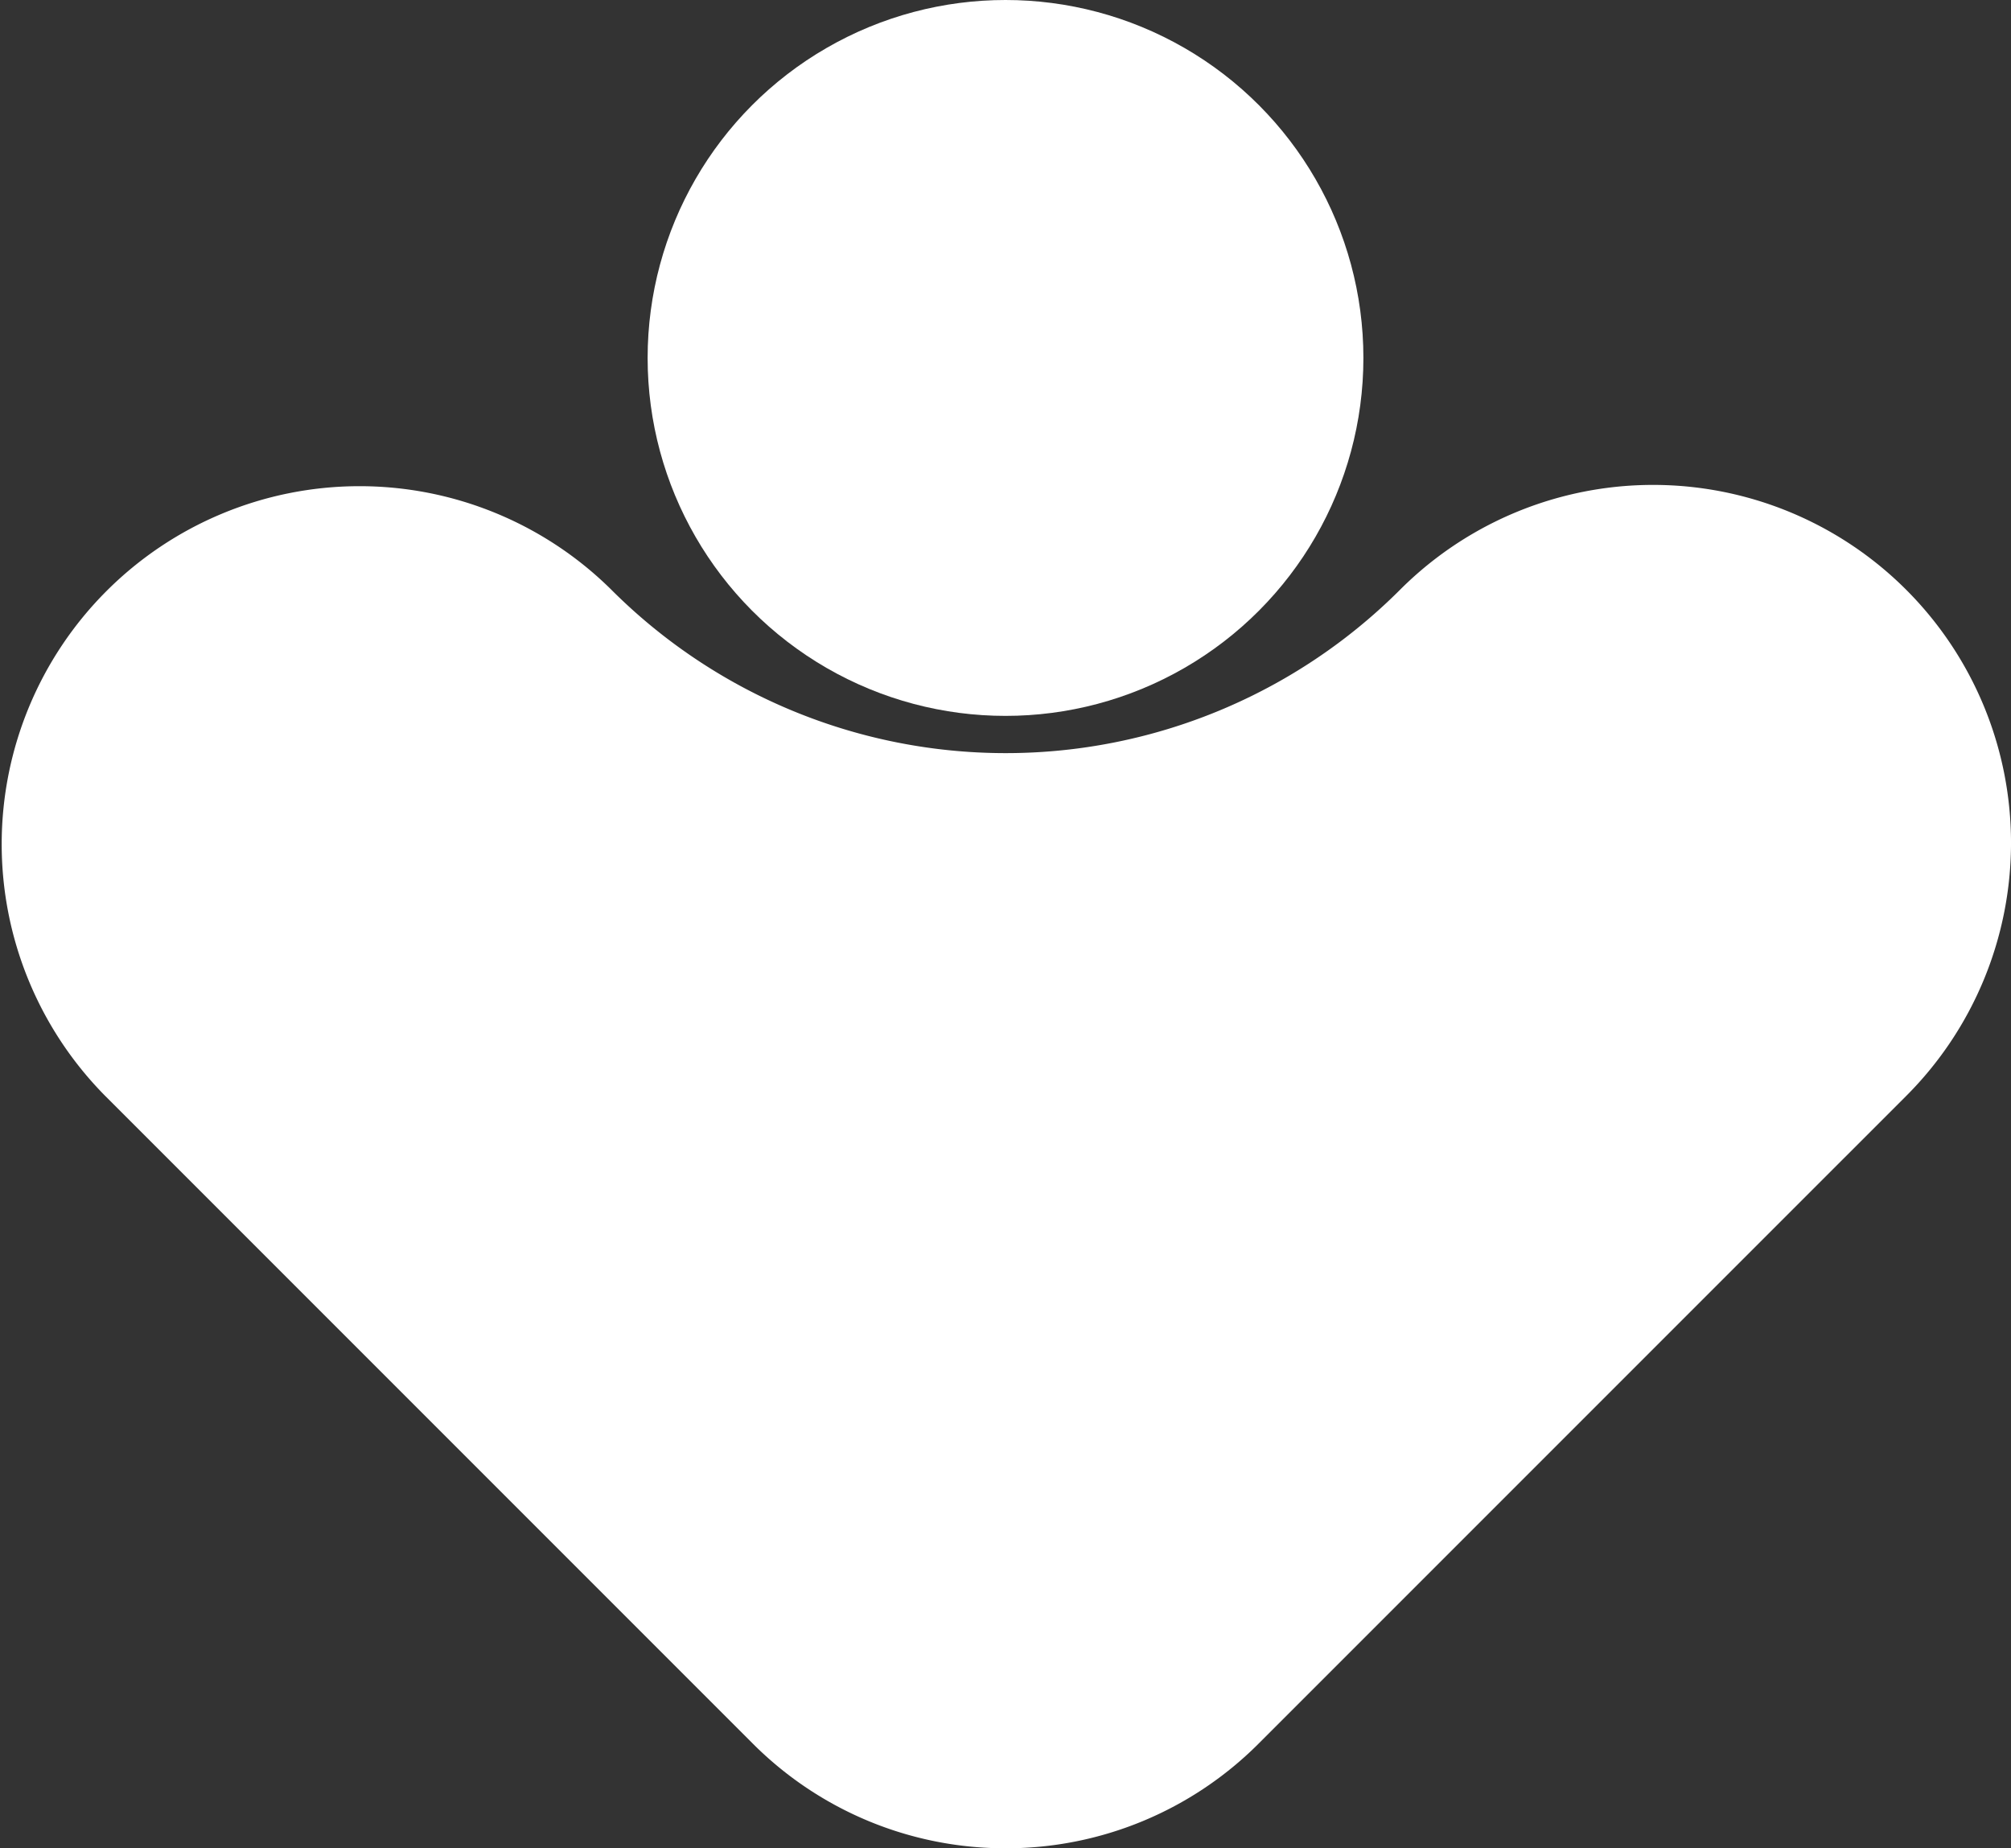
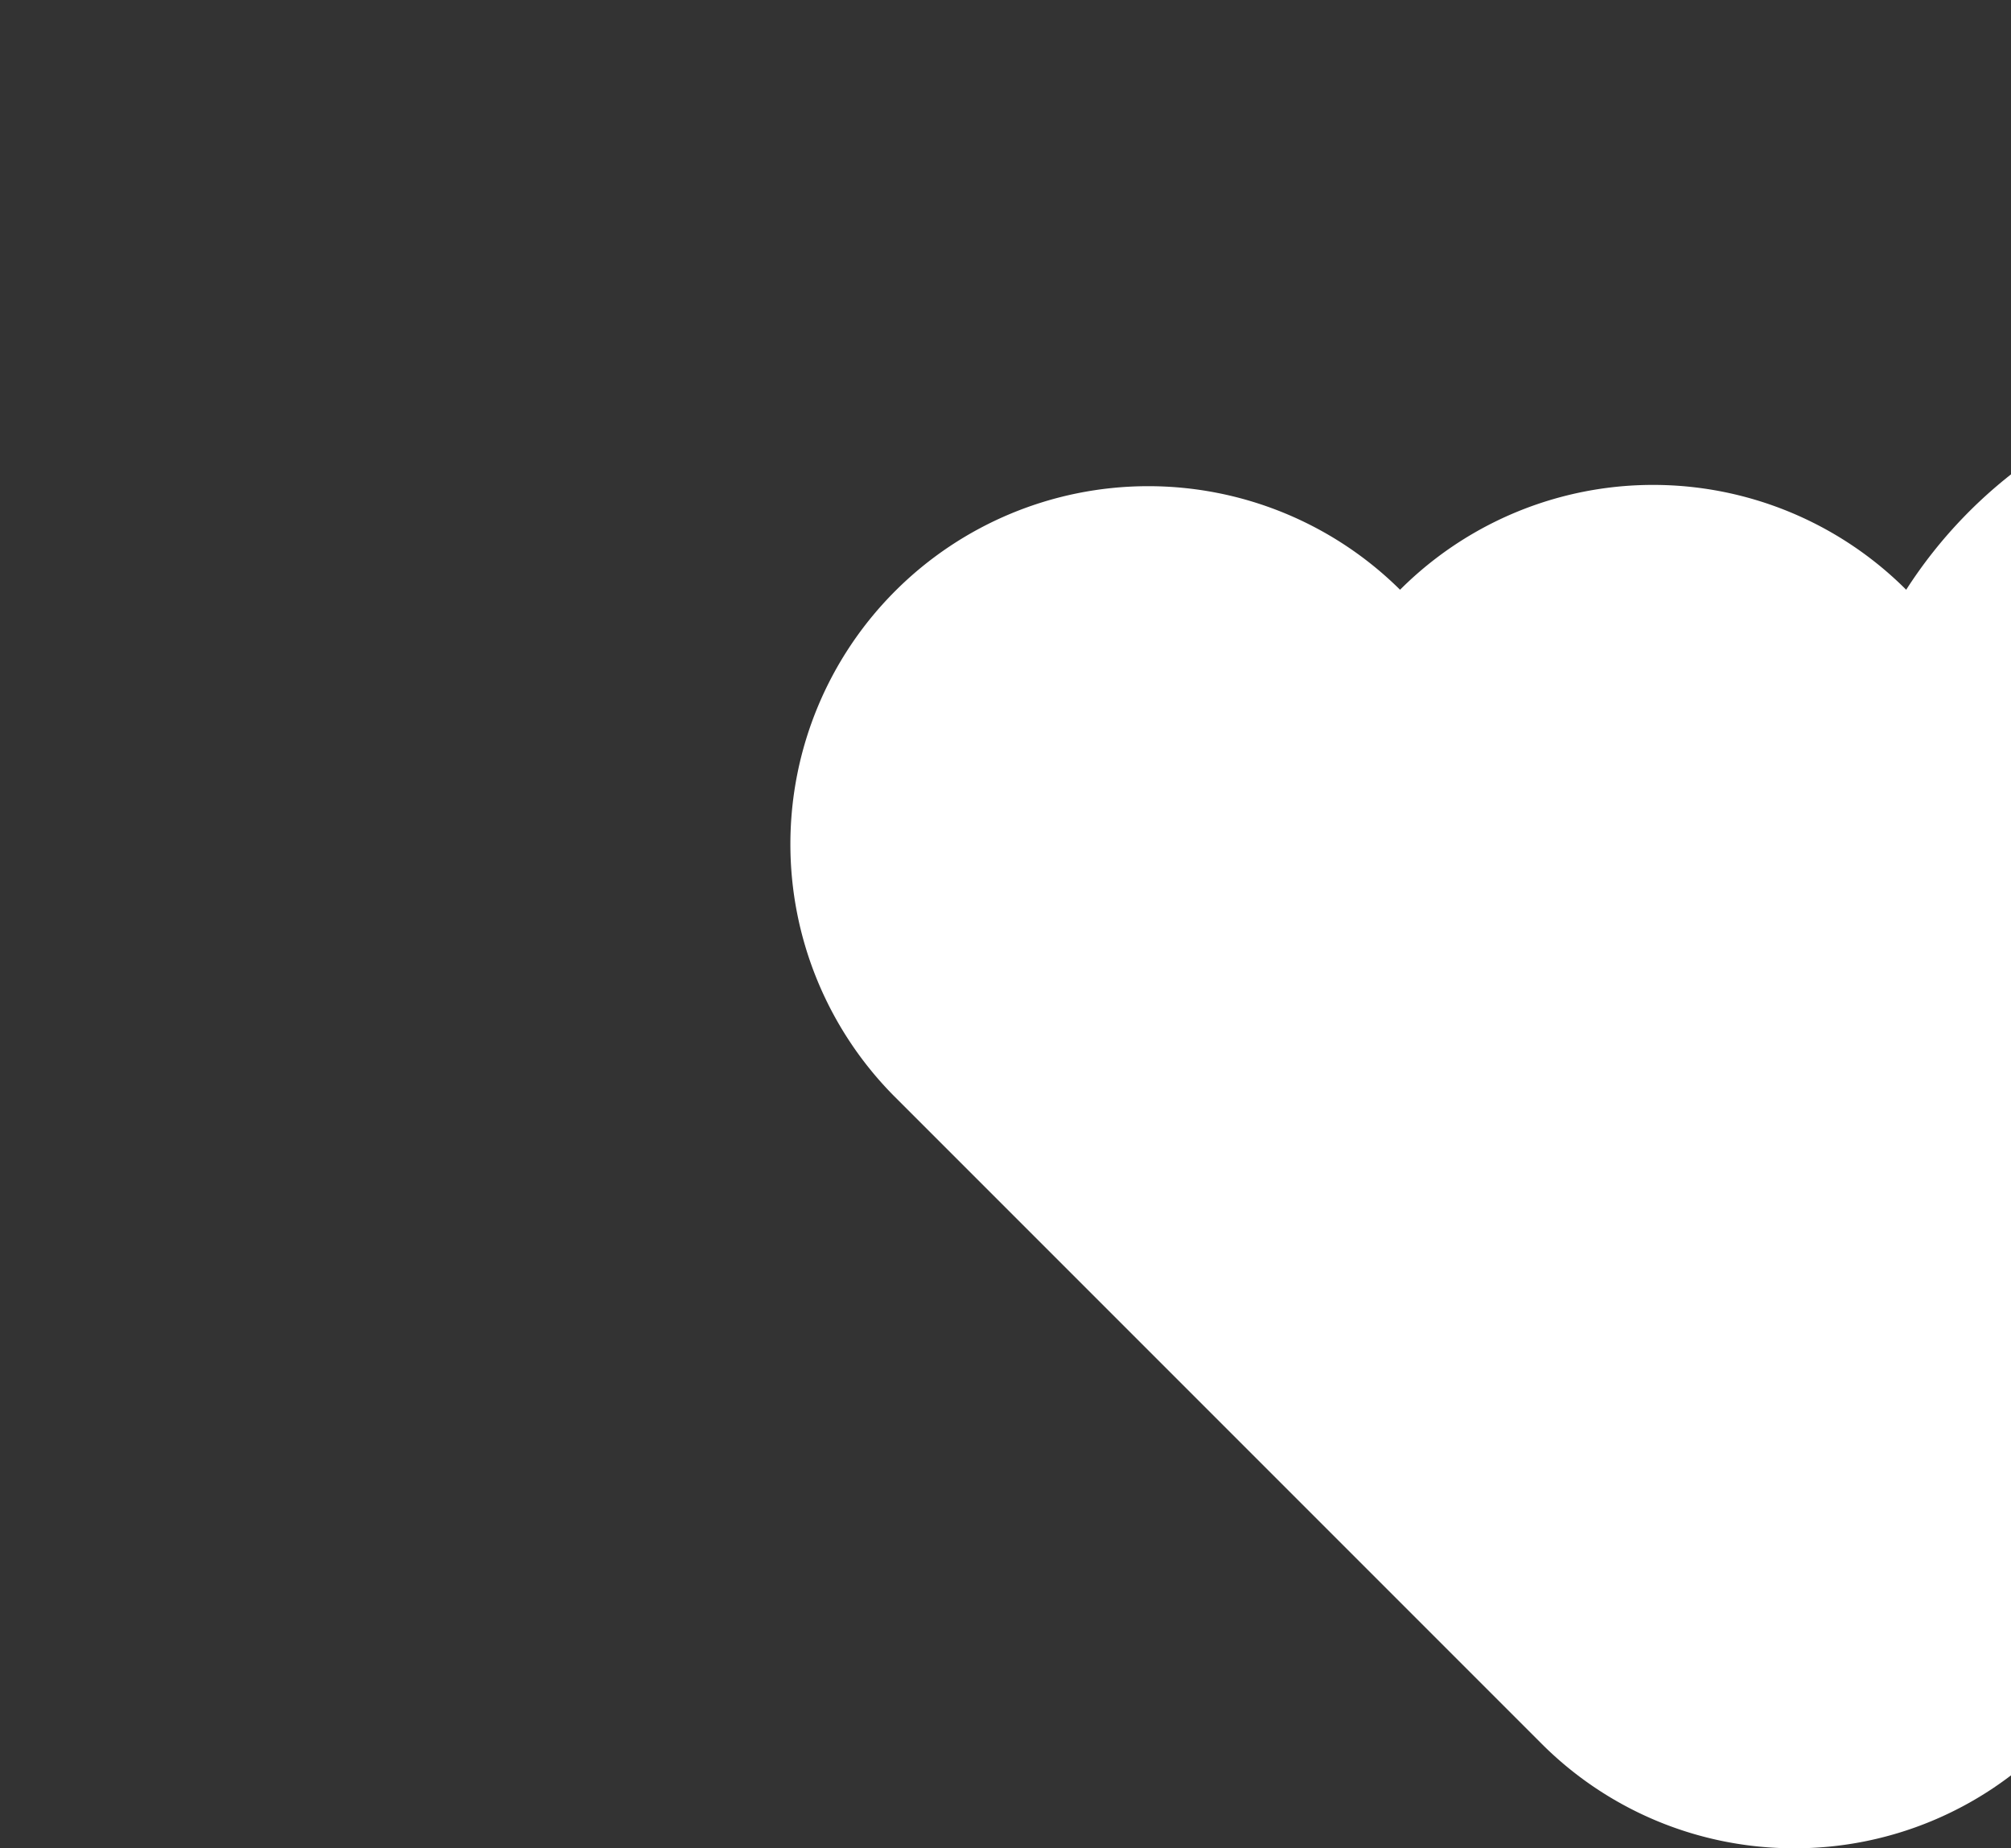
<svg xmlns="http://www.w3.org/2000/svg" id="Group_302" data-name="Group 302" width="99.885" height="91.789" viewBox="0 0 99.885 91.789">
  <rect x="0" y="0" width="99.885" height="91.789" fill="#333333" stroke="none" />
-   <path id="Path_571" data-name="Path 571" d="M2303.21,687.931a17.775,17.775,0,0,0-25.139,0h0a27.7,27.7,0,0,1-39.174,0l-.021-.021a17.776,17.776,0,0,0-25.138,25.139l32.166,32.166.011.011a17.719,17.719,0,0,0,12.569,5.206h0a17.72,17.72,0,0,0,12.569-5.206l.011-.011,32.146-32.145A17.776,17.776,0,0,0,2303.21,687.931Z" transform="translate(-2208.531 -658.643)" fill="#fff" />
-   <circle id="Ellipse_41" data-name="Ellipse 41" cx="17.776" cy="17.776" r="17.776" transform="translate(32.167 0)" fill="#fff" />
+   <path id="Path_571" data-name="Path 571" d="M2303.21,687.931a17.775,17.775,0,0,0-25.139,0h0l-.021-.021a17.776,17.776,0,0,0-25.138,25.139l32.166,32.166.011.011a17.719,17.719,0,0,0,12.569,5.206h0a17.72,17.72,0,0,0,12.569-5.206l.011-.011,32.146-32.145A17.776,17.776,0,0,0,2303.21,687.931Z" transform="translate(-2208.531 -658.643)" fill="#fff" />
</svg>